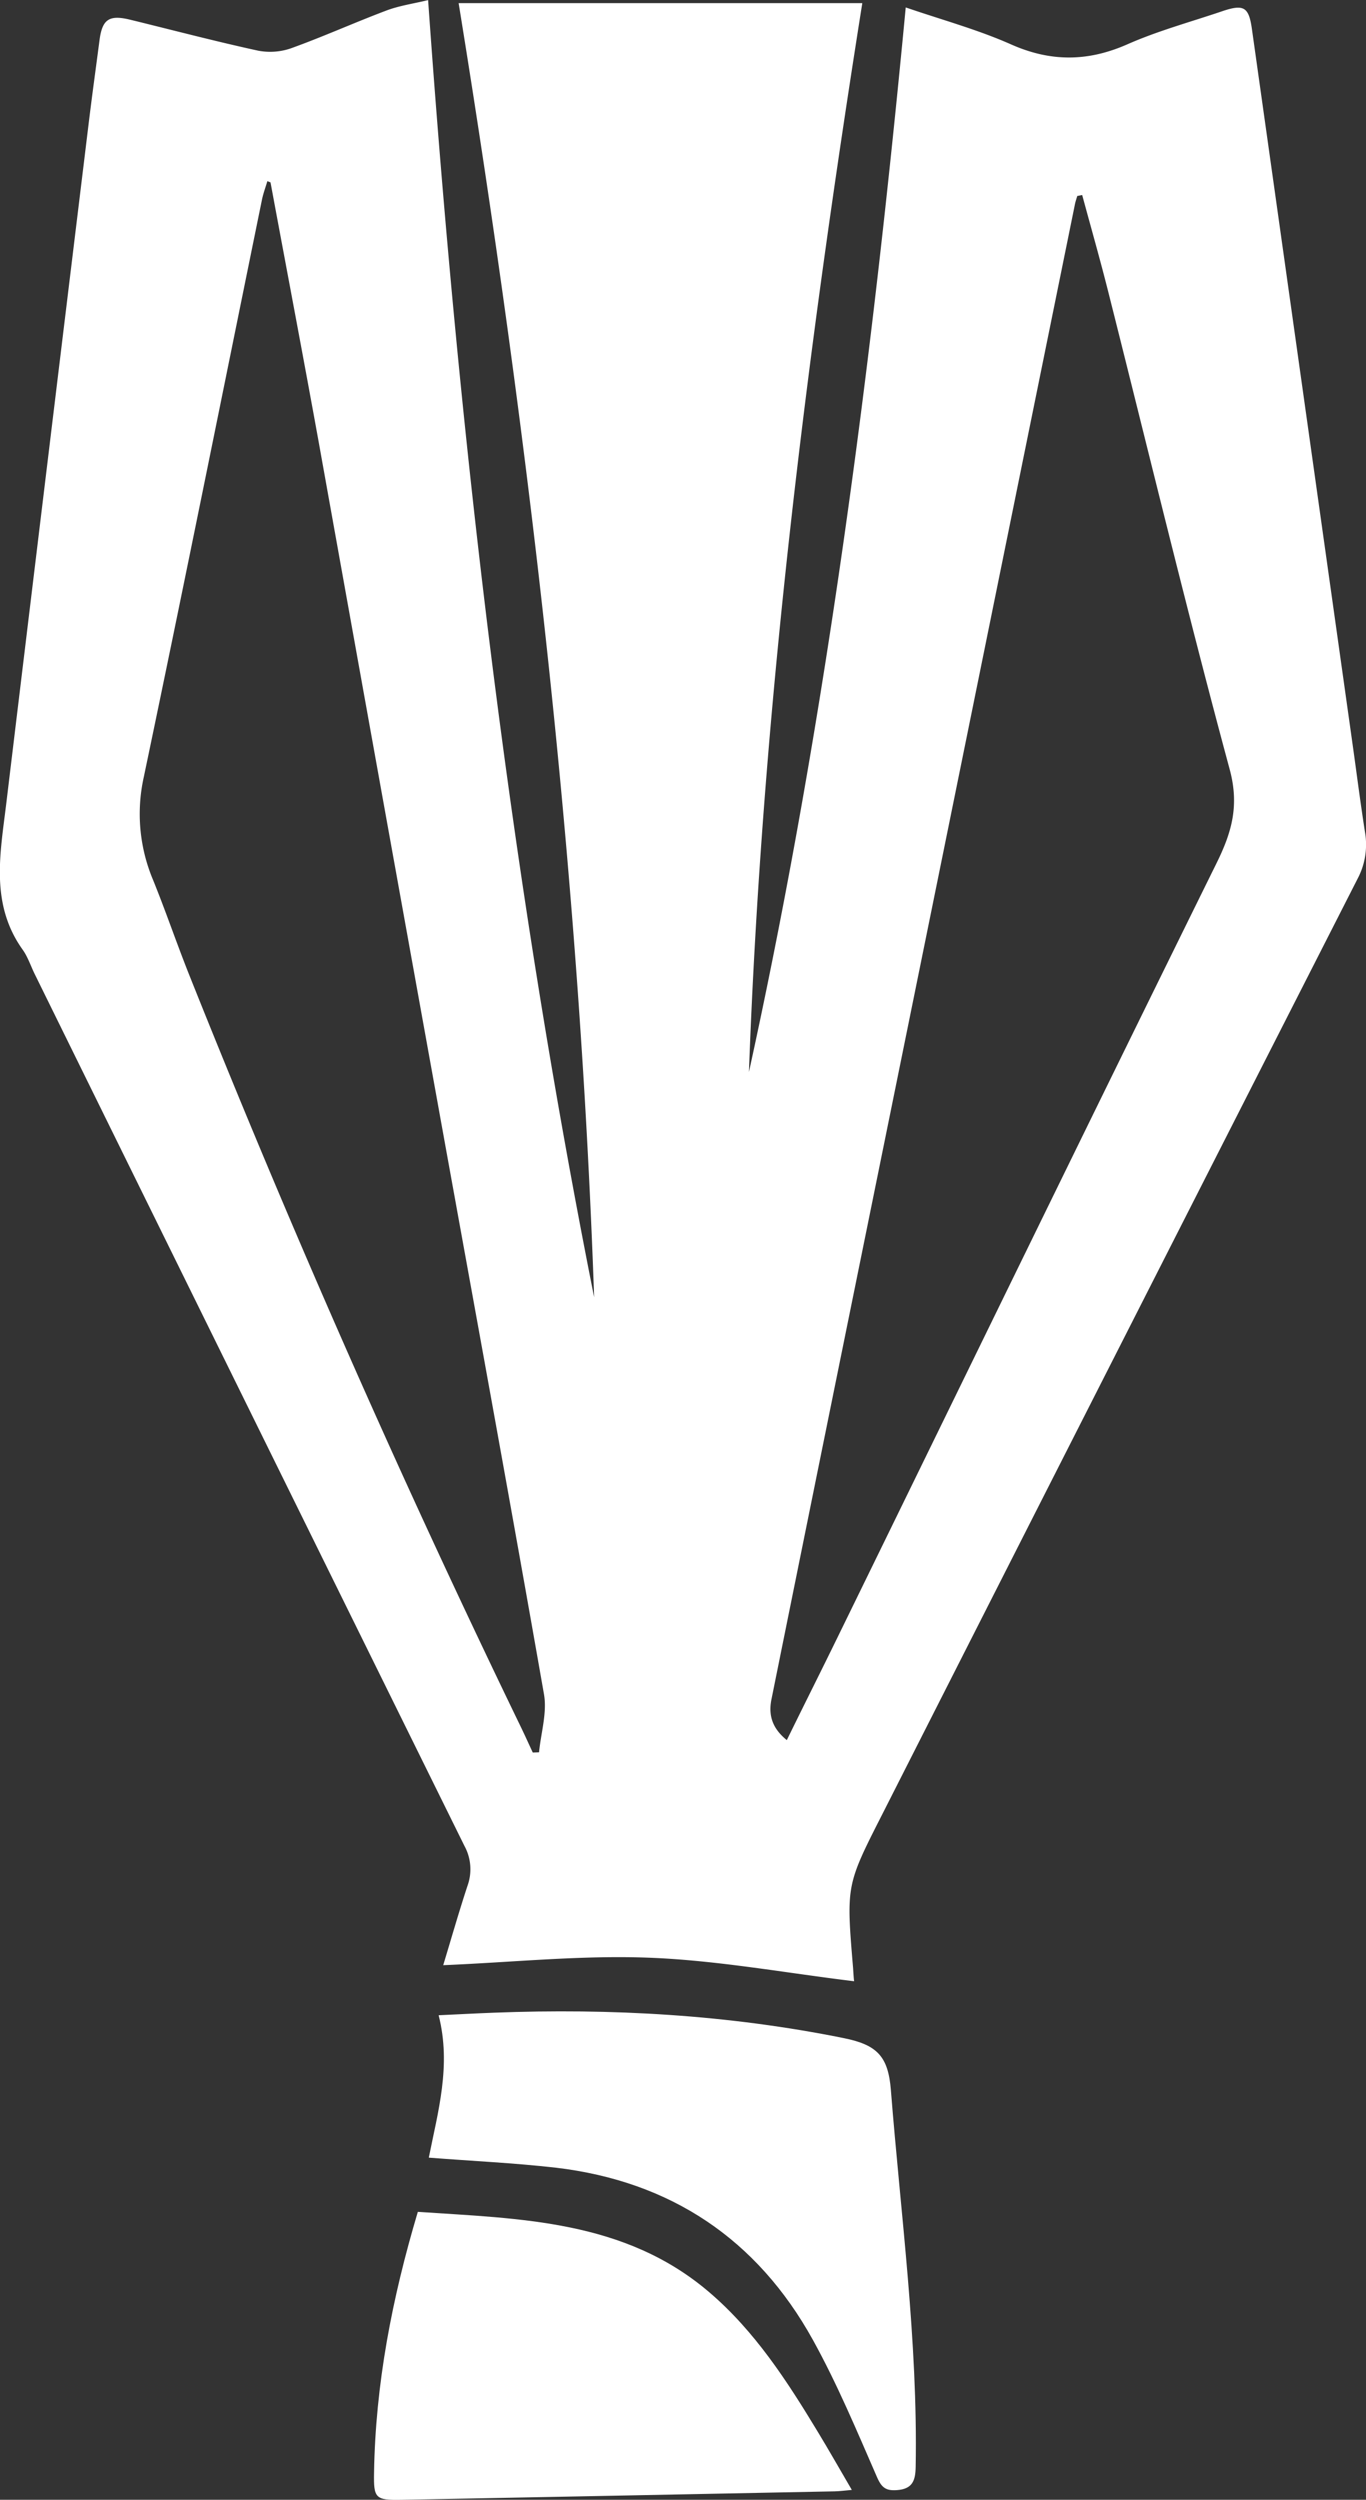
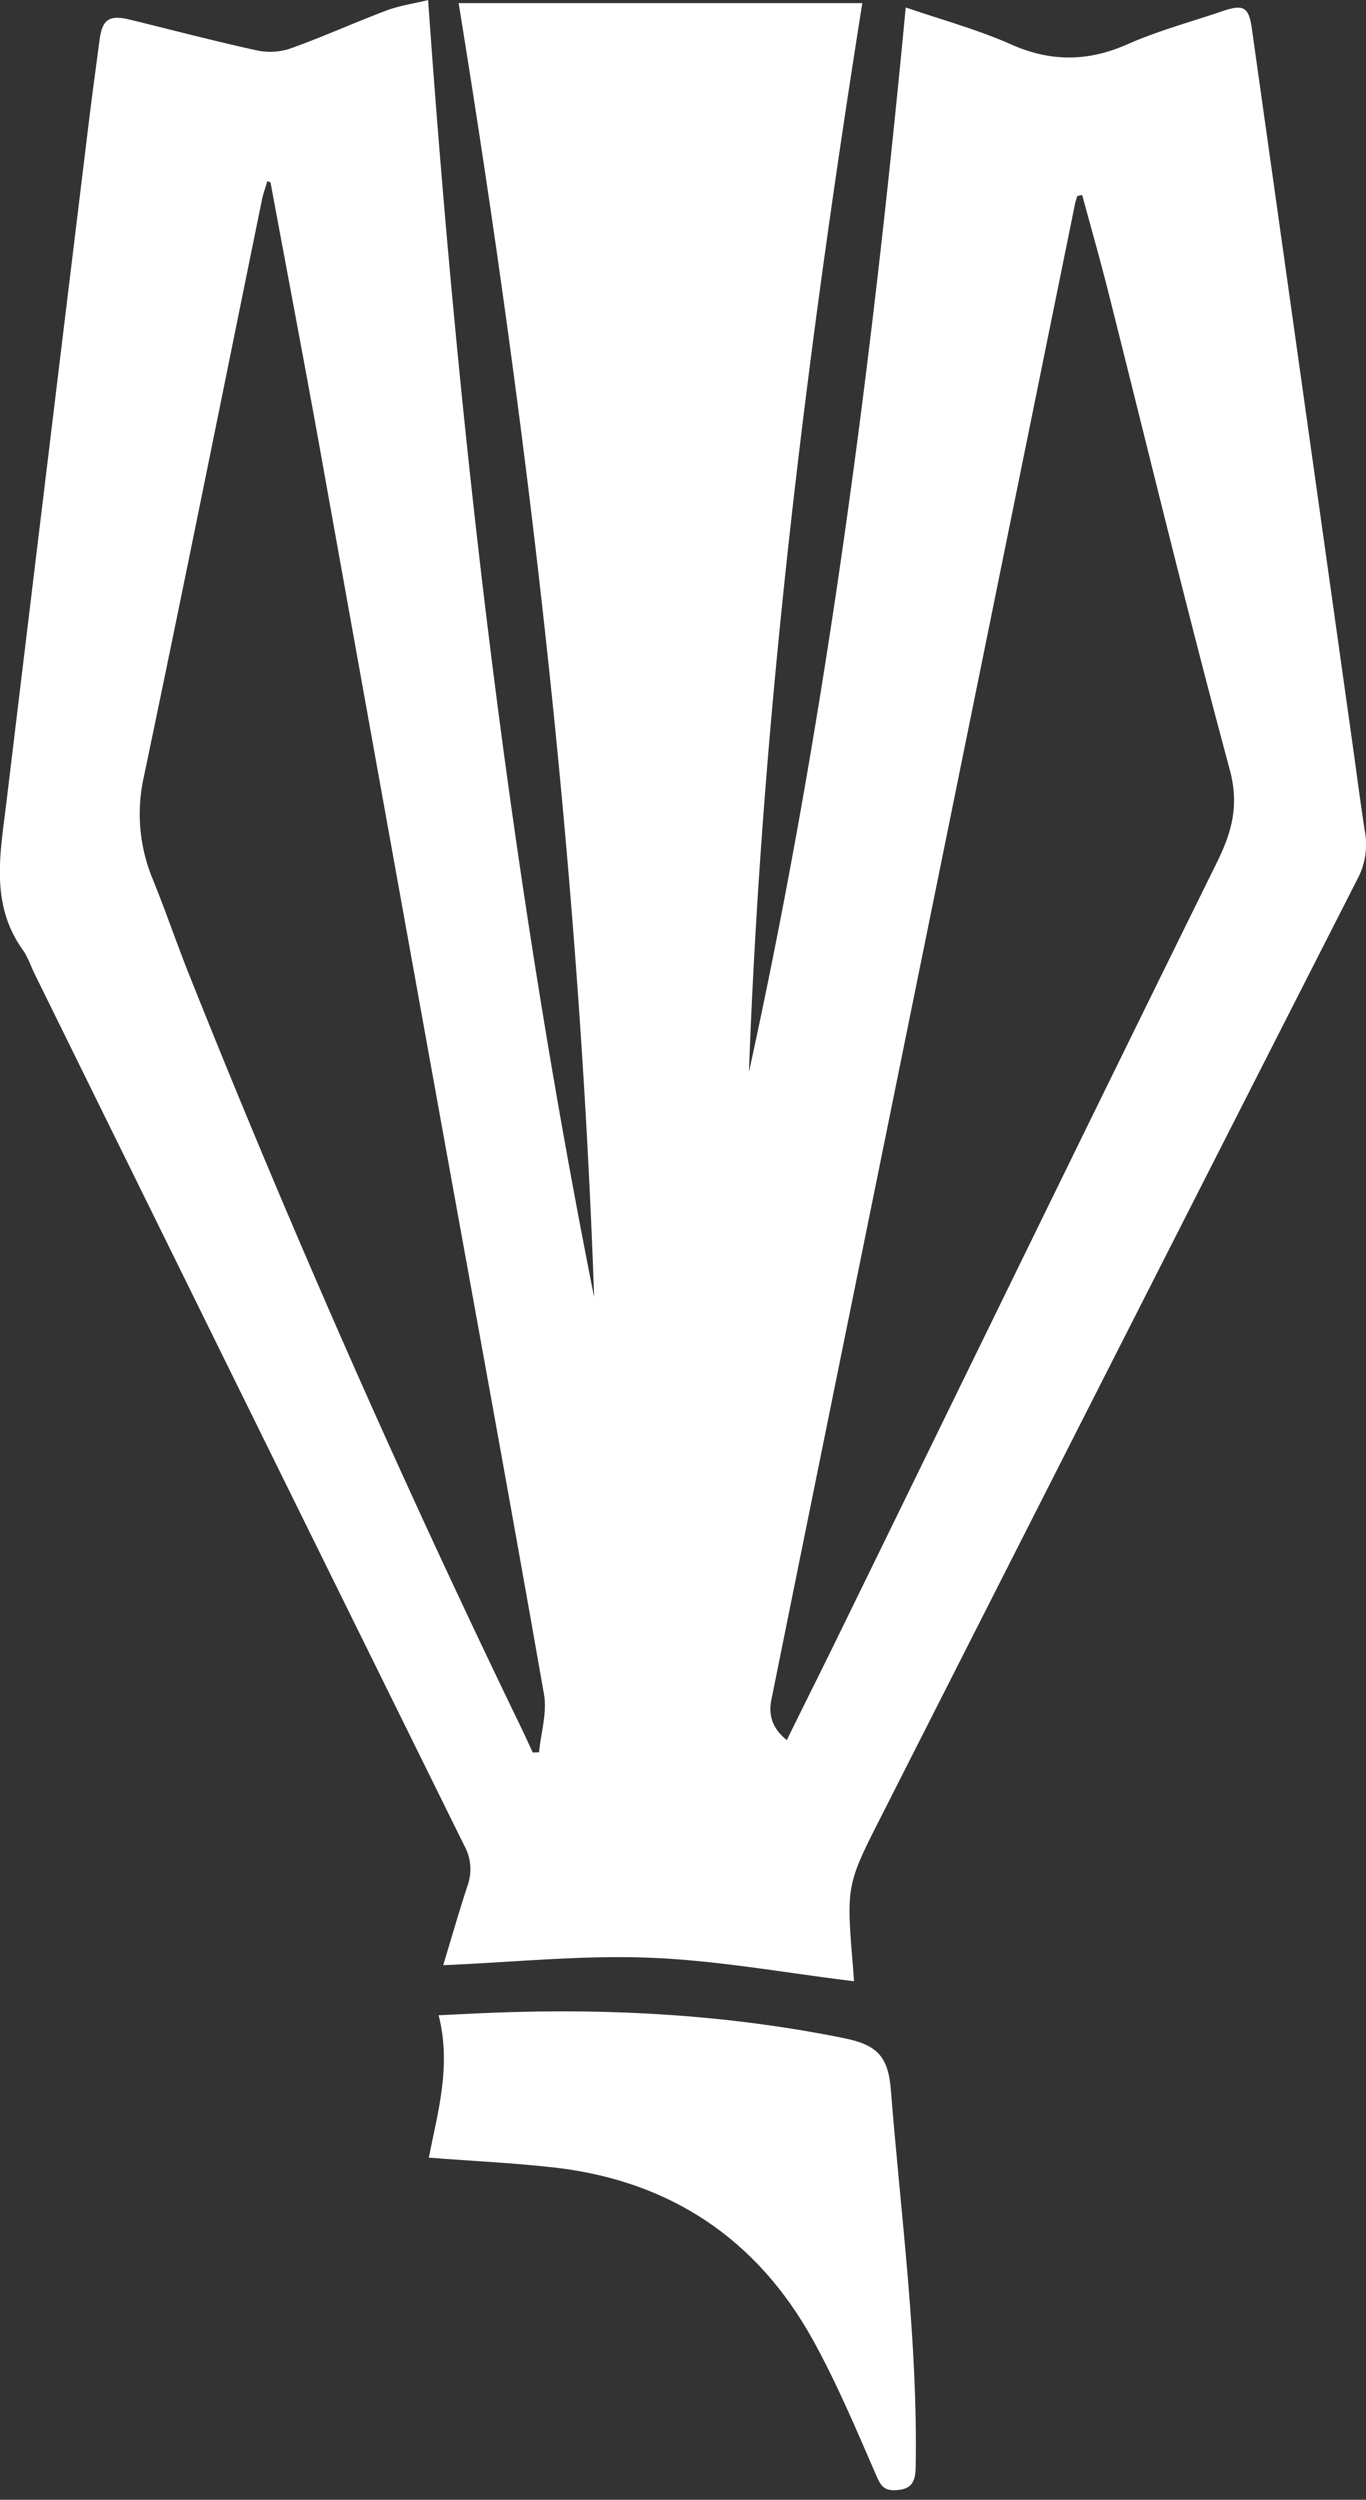
<svg xmlns="http://www.w3.org/2000/svg" viewBox="0 0 393.42 719.74">
  <rect x="0" y="0" width="393.42" height="719.74" fill="#333333" stroke="none" />
  <defs>
    <style>.cls-1{fill:#fff;}.cls-2{fill:#fff;}</style>
  </defs>
  <g id="Vrstva_2" data-name="Vrstva 2">
    <g id="Vrstva_1-2" data-name="Vrstva 1">
      <path class="cls-1" d="M246,570.44c-19.7-2.38-39.24-6-58.88-6.77s-39.43,1.31-59.47,2.15c2.17-7.14,4.43-15.07,7-22.88a14,14,0,0,0-.87-11.43Q71.8,406,10,280.46c-1.17-2.38-2-5-3.54-7.12-9.31-13.12-6.39-27.59-4.67-41.86Q13.56,133.86,25.45,36.26c1-8.26,2.14-16.5,3.22-24.74.79-6,2.79-7.32,8.84-5.84,12.27,3,24.49,6.22,36.83,8.91A18.31,18.31,0,0,0,84,13.84c9.2-3.32,18.14-7.36,27.3-10.81,3.64-1.38,7.59-1.94,12-3,8.89,126,23.3,250.39,47.82,373.49C166.76,248.58,152.2,124.73,132.09.9H248.35C232.16,103,219.46,205.33,215.7,308.66c22.12-100.94,35.36-203.19,45.16-306.52,10.38,3.57,20.68,6.36,30.32,10.64,11.43,5.07,22.08,5,33.47,0,8.77-3.88,18.13-6.42,27.25-9.51,6.32-2.15,7.76-1.3,8.66,5.07q14.51,103,29,206c1.18,8.4,2.25,16.82,3.56,25.2A21,21,0,0,1,391,253Q322.37,387.75,254,522.57c-10.31,20.28-10.29,20.29-8.3,44.13C245.8,568.33,245.91,570,246,570.44ZM311.68,56.15l-1.42.28c-.22.78-.5,1.54-.66,2.33q-33.42,164.4-66.81,328.81Q232.47,438.39,222.2,489.2c-1,4.85.38,8.56,4.41,11.82,5-10.23,9.93-20,14.74-29.86,36.3-74.22,72.45-148.51,109-222.58,4.45-9,6.62-16.67,3.8-27.11-12.34-45.69-23.43-91.72-35-137.6C316.81,74.59,314.18,65.39,311.68,56.15ZM77.91,52.51,77,52.16c-.53,1.8-1.2,3.58-1.57,5.42-11.3,55.36-22.41,110.76-34,166.06a49,49,0,0,0,2.62,29.64c3.62,8.91,6.71,18,10.28,27q44,110.31,95.79,217.18c1.14,2.36,2.21,4.75,3.32,7.13l1.81-.06c.54-5.59,2.36-11.4,1.42-16.73-9.84-56.16-20.15-112.24-30.28-168.35Q109,223.22,91.74,127C87.24,102.17,82.52,77.35,77.91,52.51Z" />
-       <path class="cls-2" d="M123.5,621.23c2.59-13.08,6.54-26.48,2.83-41,5.67-.26,10.76-.54,15.86-.73,33.88-1.31,67.53.58,100.84,7.32,9.6,1.94,12.78,5.25,13.55,14.94,2.86,36.14,7.79,72.15,7.14,108.54-.07,3.93-.92,6.32-5.35,6.65-3.11.23-4.41-.59-5.76-3.68-5.83-13.36-11.47-26.89-18.52-39.62-16.07-29-41-45.63-74-49.53C148,622.75,135.92,622.2,123.5,621.23Z" />
-       <path class="cls-2" d="M120.34,636.84c29.53,2,59.61,2.3,84,23.2,13.06,11.17,22.3,25.44,31.11,40,3.26,5.37,6.37,10.85,9.88,16.86-2.08.18-3.5.38-4.92.41q-62.42,1.25-124.82,2.44c-7.5.14-8-.48-7.86-7.79C108.13,686.48,112.9,661.77,120.34,636.84Z" />
+       <path class="cls-2" d="M123.5,621.23c2.59-13.08,6.54-26.48,2.83-41,5.67-.26,10.76-.54,15.86-.73,33.88-1.31,67.53.58,100.84,7.32,9.6,1.94,12.78,5.25,13.55,14.94,2.86,36.14,7.79,72.15,7.14,108.54-.07,3.93-.92,6.32-5.35,6.65-3.11.23-4.41-.59-5.76-3.68-5.83-13.36-11.47-26.89-18.52-39.62-16.07-29-41-45.63-74-49.53C148,622.75,135.92,622.2,123.5,621.23" />
    </g>
  </g>
</svg>